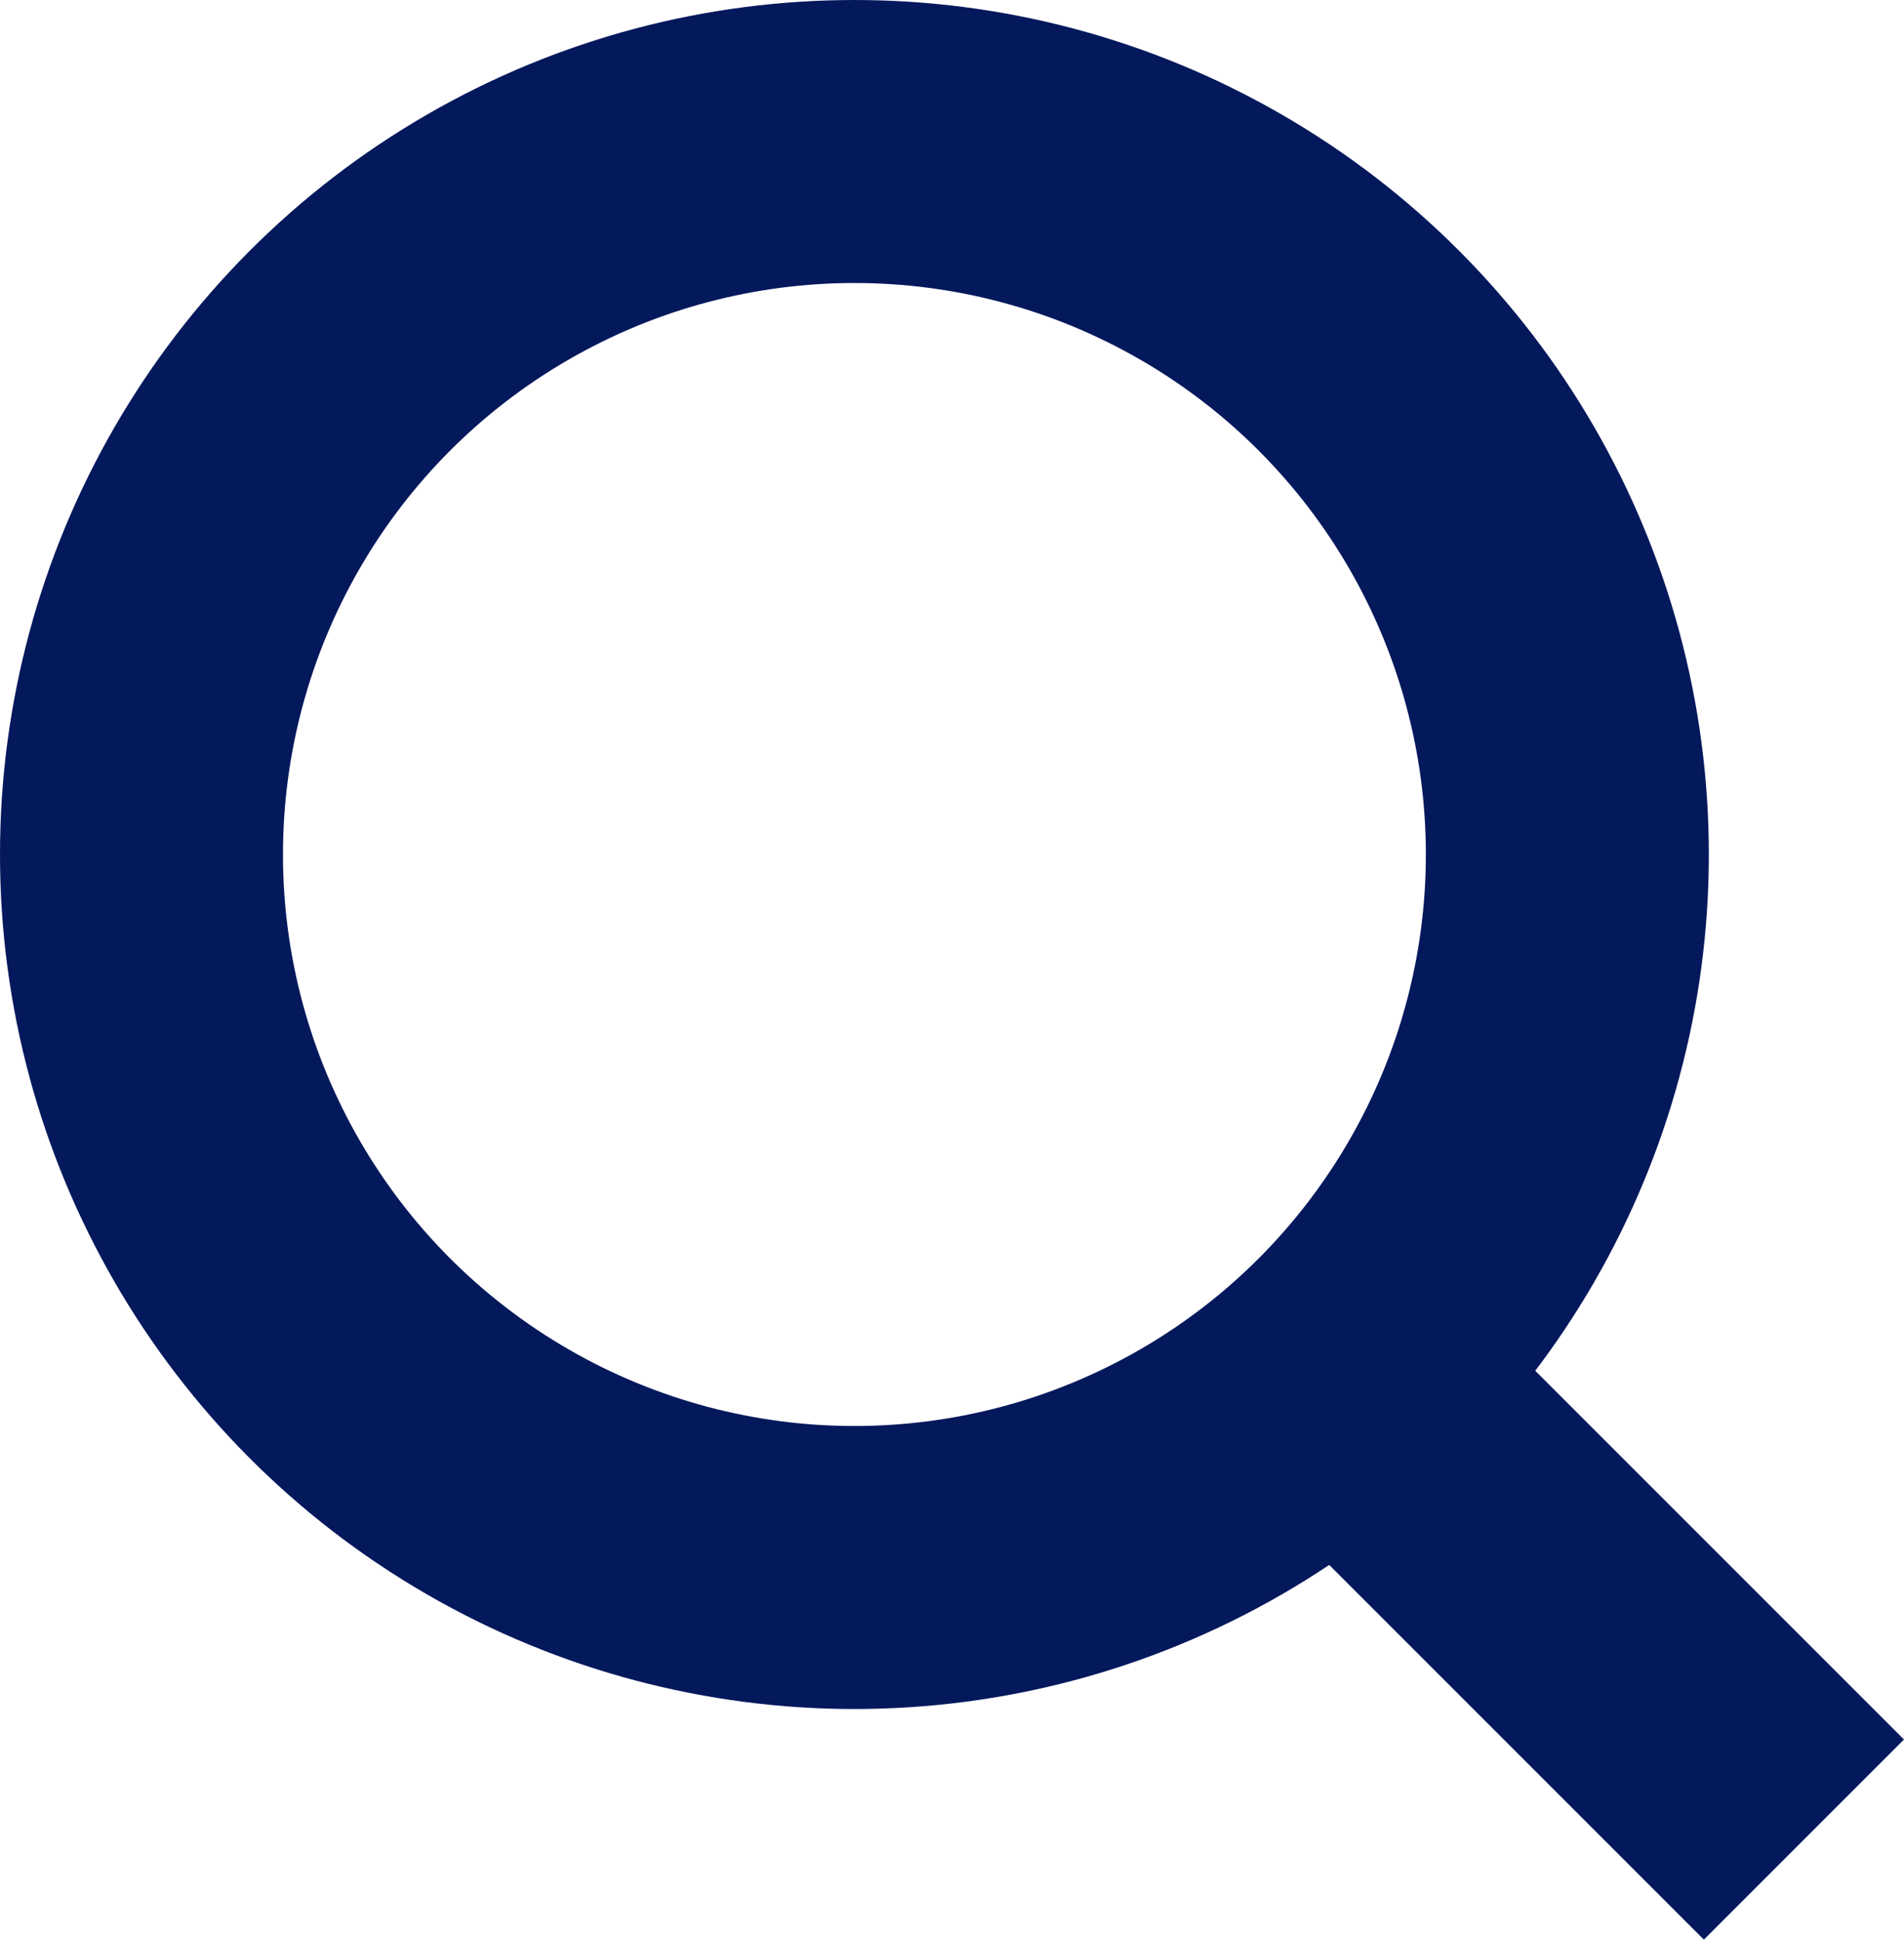
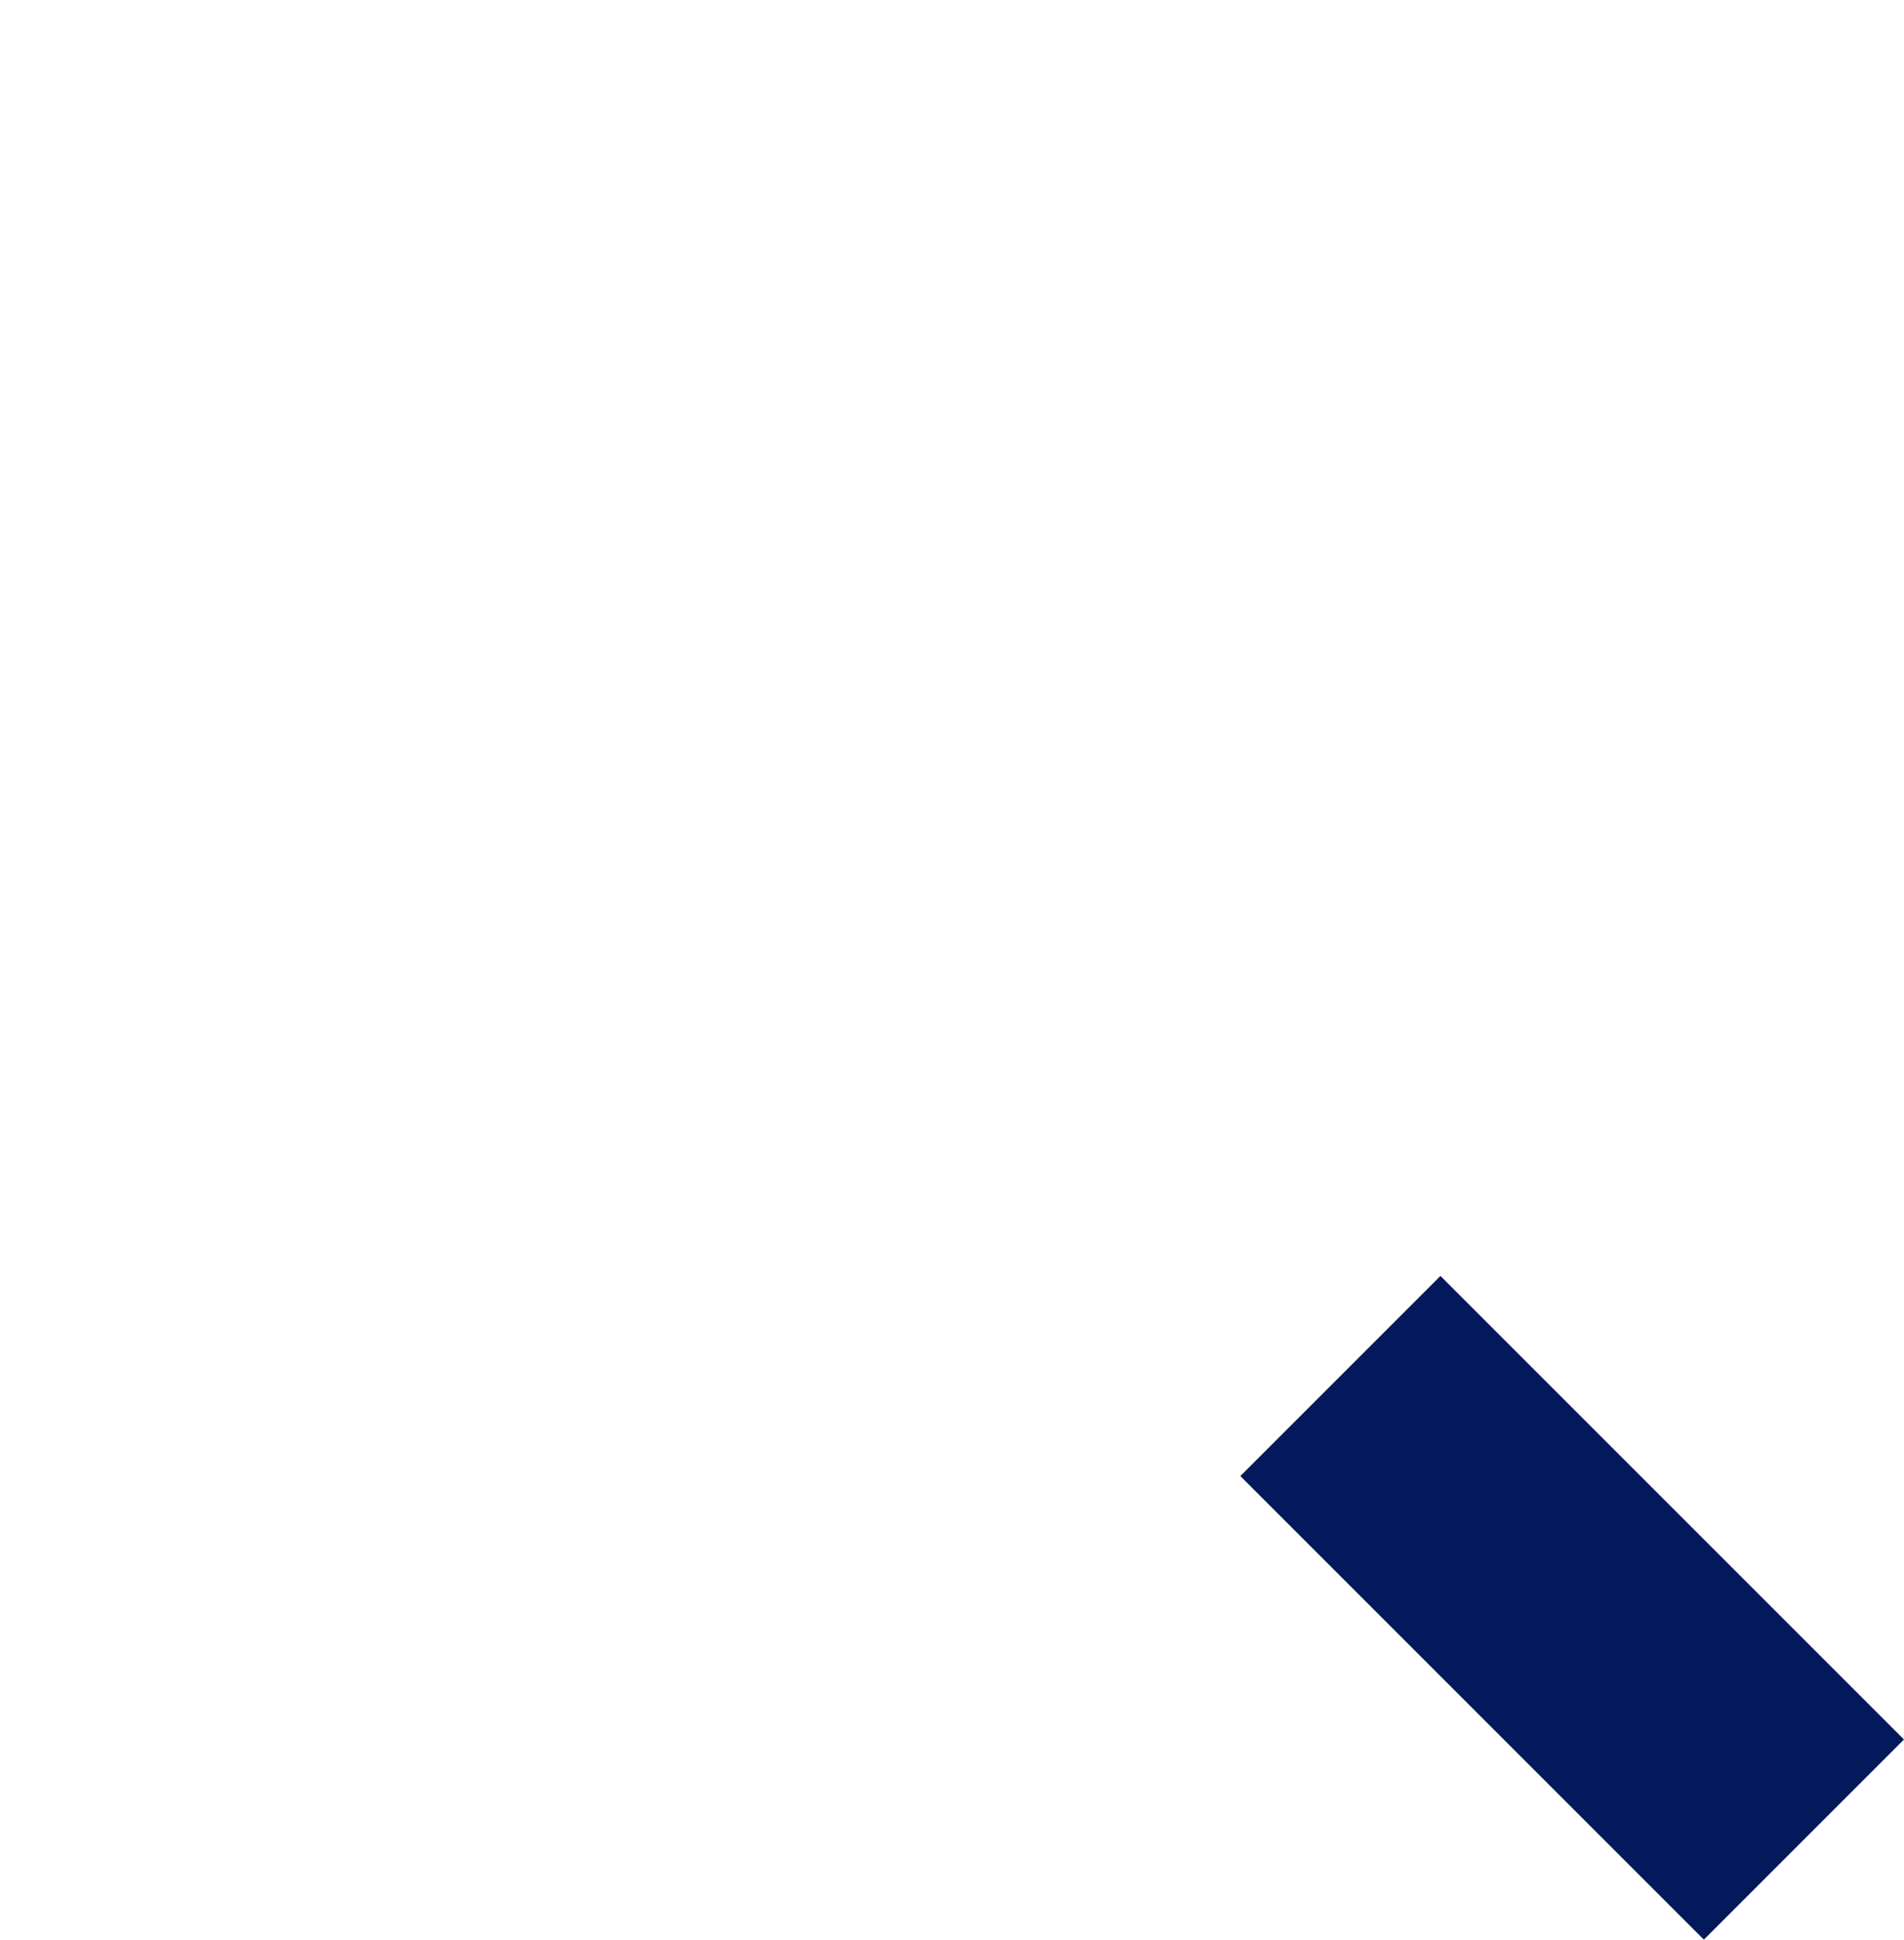
<svg xmlns="http://www.w3.org/2000/svg" width="20.185" height="20.561" viewBox="0 0 20.185 20.561">
  <g id="Group_11" data-name="Group 11" transform="translate(-223.674 -331.152)">
-     <circle id="Ellipse_4" data-name="Ellipse 4" cx="7.558" cy="7.558" r="7.558" transform="translate(225.174 332.652)" fill="none" stroke="#04185c" stroke-miterlimit="10" stroke-width="3" />
    <line id="Line_1" data-name="Line 1" x2="4.914" y2="4.914" transform="translate(237.884 345.738)" fill="none" stroke="#04185c" stroke-miterlimit="10" stroke-width="3" />
  </g>
</svg>